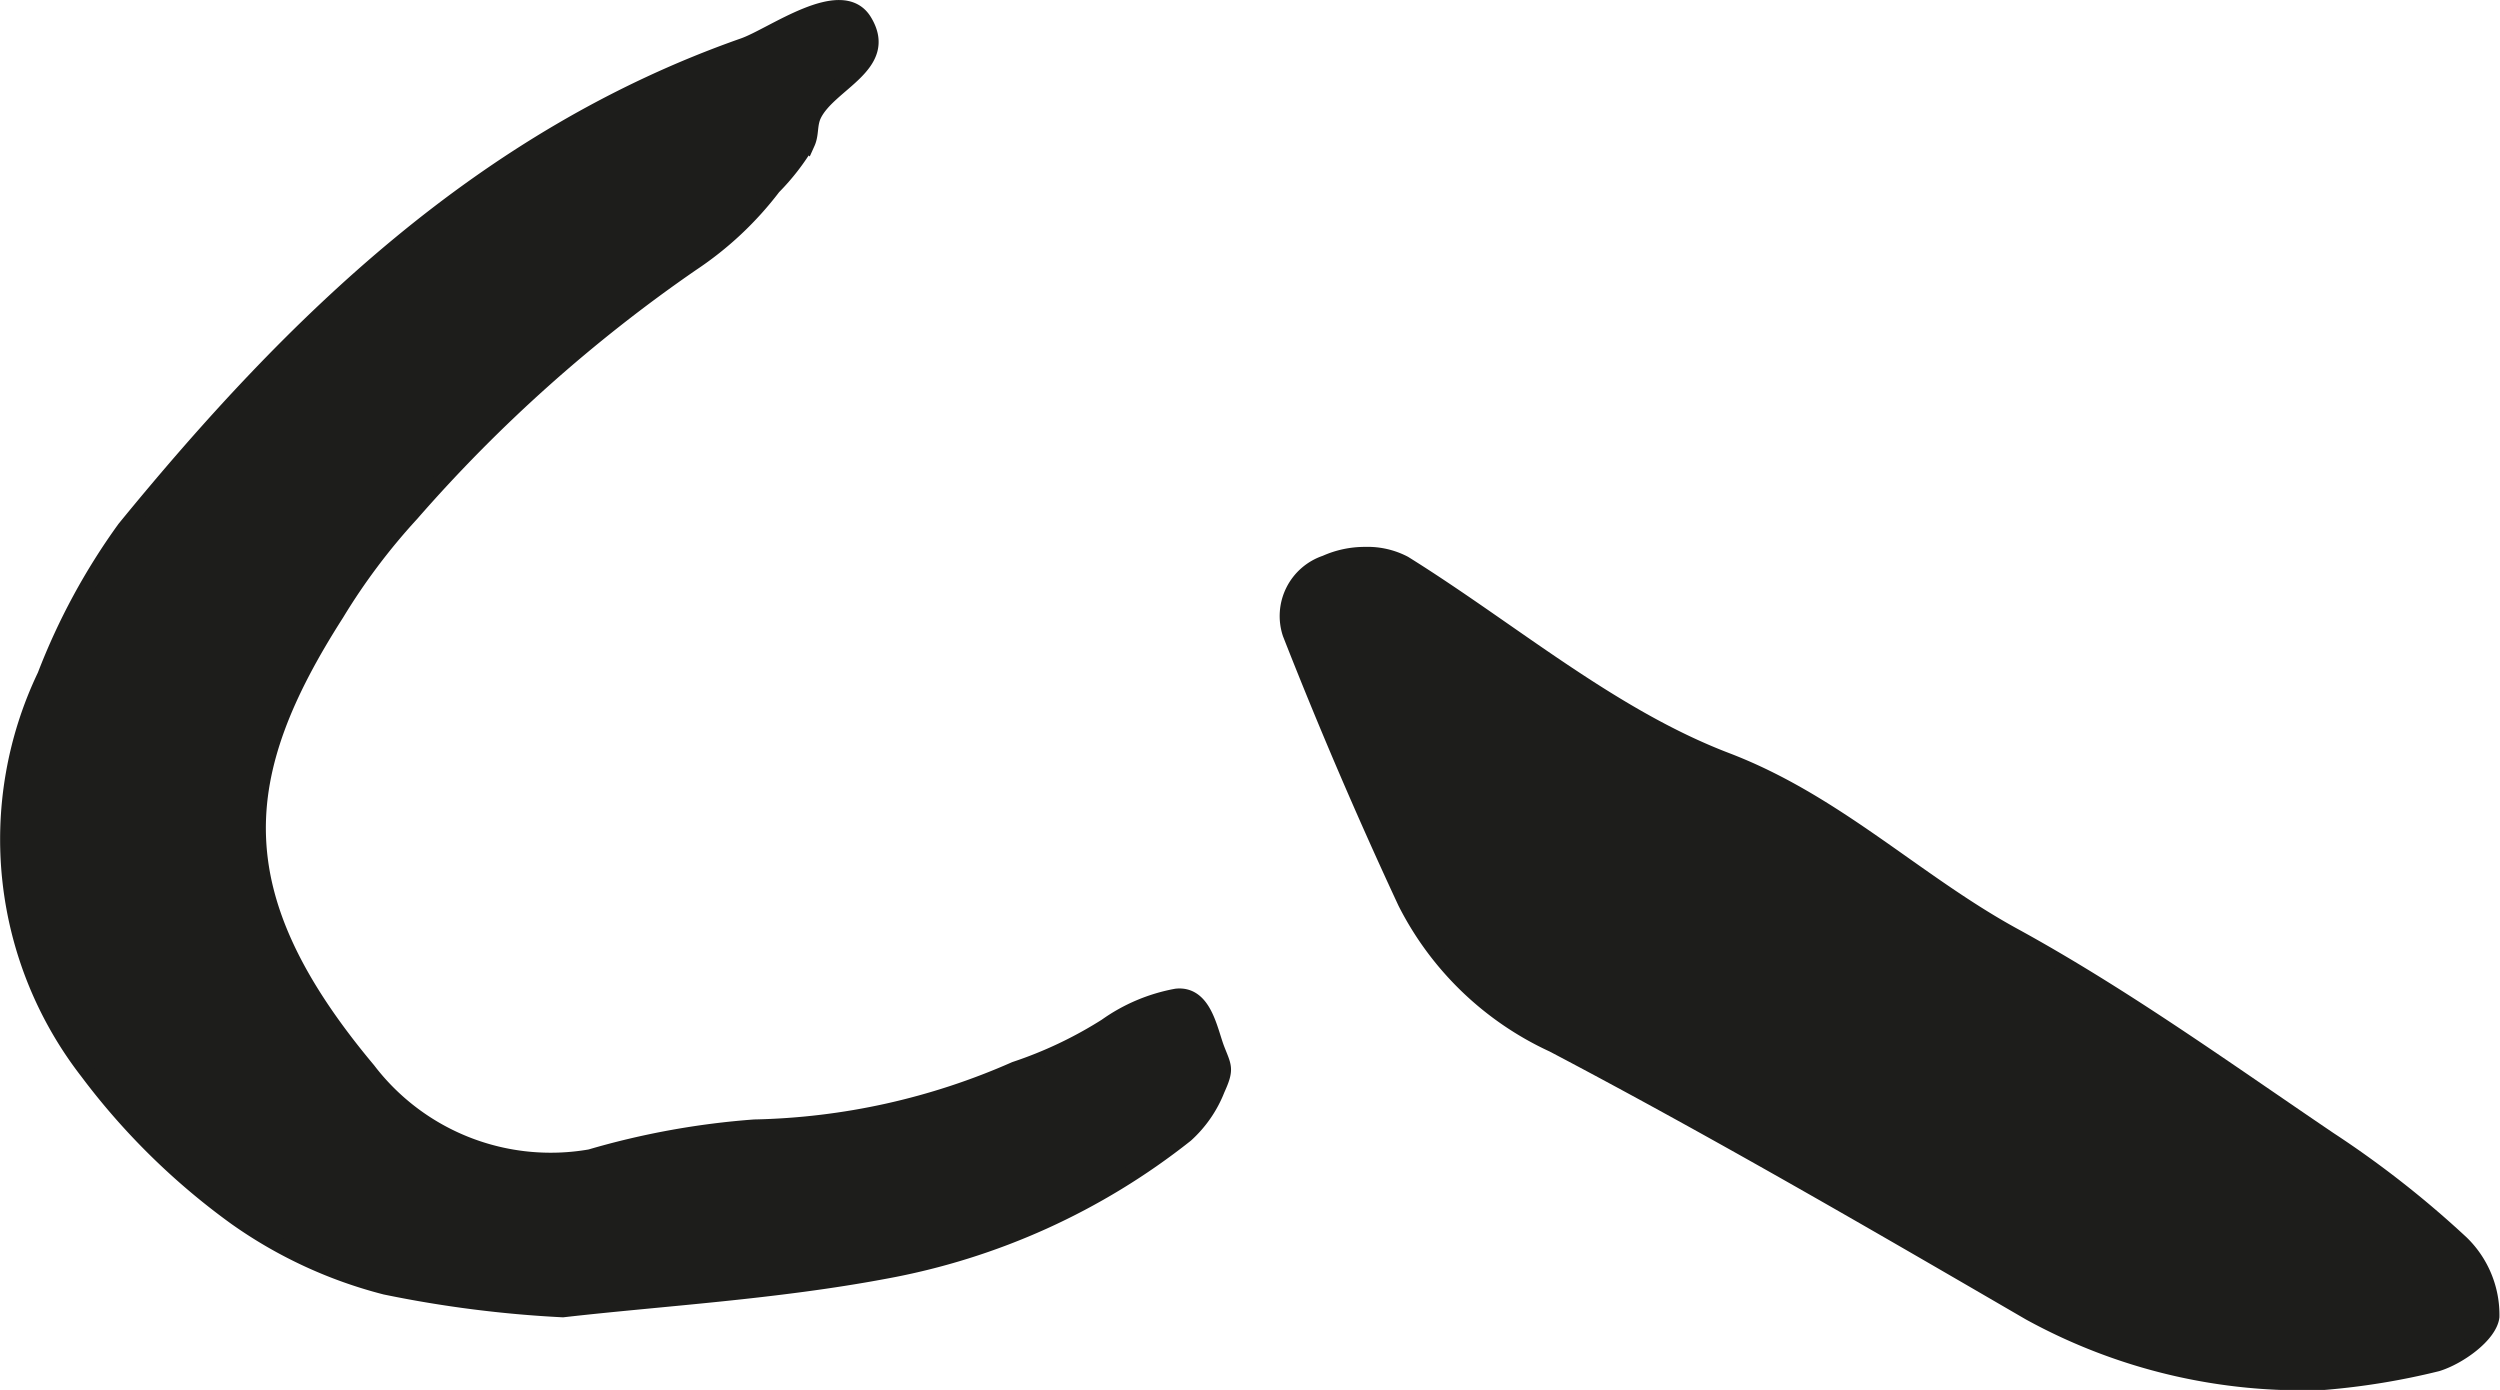
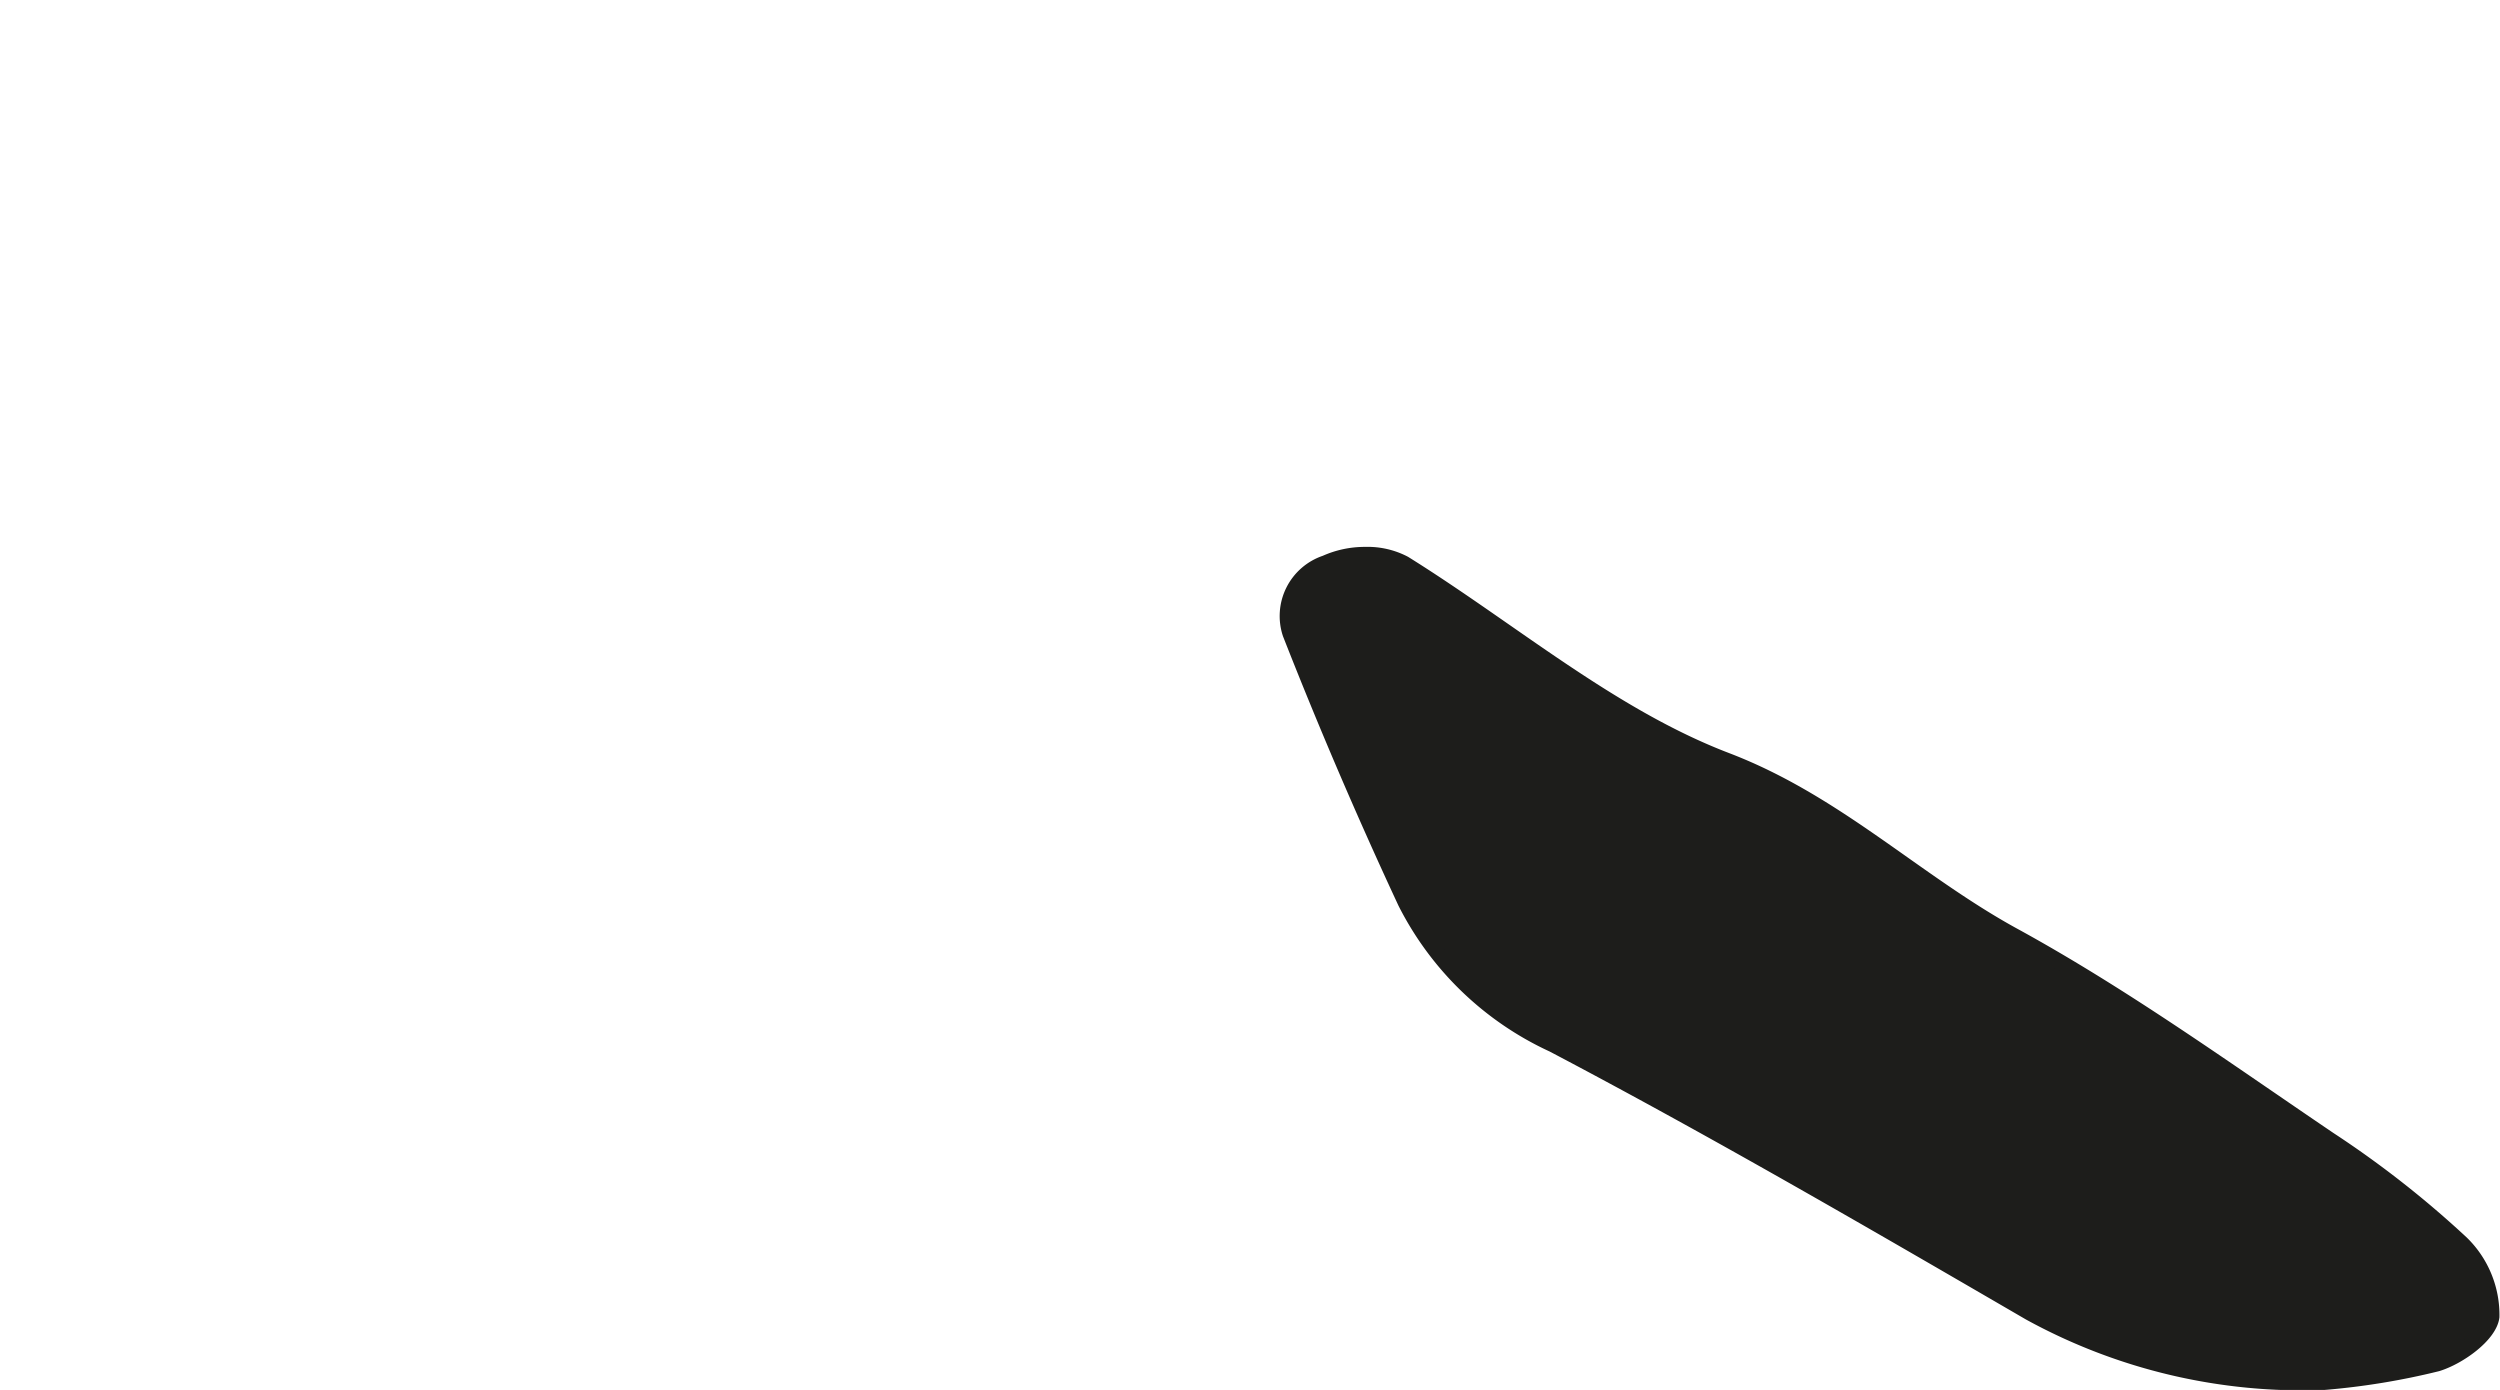
<svg xmlns="http://www.w3.org/2000/svg" version="1.1" width="13.983mm" height="7.774mm" viewBox="0 0 39.636 22.037">
  <defs>
    <style type="text/css">
      .a {
        fill: #1d1d1b;
        stroke: #1d1d1b;
        stroke-miterlimit: 10;
        stroke-width: 0.25px;
        fill-rule: evenodd;
      }
    </style>
  </defs>
-   <path class="a" d="M8.923,20.761a18.488,18.488,0,0,1-2.813-.359,7.177,7.177,0,0,1-2.367-1.096A10.945,10.945,0,0,1,1.389,16.994a6.011,6.011,0,0,1-.674-6.281,10.245,10.245,0,0,1,1.263-2.332c2.684-3.285,5.681-6.203,9.81-7.654.459-.16,1.552-.979,1.911-.393.428.699-.563.984-.802,1.492-.07.152-.035.297-.099.439a3.613,3.613,0,0,1-.54.699,5.315,5.315,0,0,1-1.29,1.211A23.88,23.88,0,0,0,6.521,8.144,10.003,10.003,0,0,0,5.33,9.73c-1.629,2.549-1.841,4.439.503,7.238a3.646,3.646,0,0,0,3.526,1.379,12.501,12.501,0,0,1,2.603-.473,10.773,10.773,0,0,0,4.132-.918,6.561,6.561,0,0,0,1.444-.685,2.784,2.784,0,0,1,1.113-.471c.438-.047.525.533.641.836.112.287.152.309.004.635a1.911,1.911,0,0,1-.496.719,10.798,10.798,0,0,1-4.774,2.162C12.29,20.478,10.512,20.58,8.923,20.761Z" />
  <path class="a" d="M36.856,21.912a8.969,8.969,0,0,1-4.673-1.1c-2.5-1.453-5-2.906-7.558-4.252a4.933,4.933,0,0,1-2.341-2.256q-.98-2.104-1.826-4.26a.884.884,0,0,1,.559-1.115,1.513,1.513,0,0,1,.624-.133,1.253,1.253,0,0,1,.621.141c1.698,1.059,3.279,2.422,5.11,3.121,1.731.662,2.983,1.912,4.528,2.764,1.749.955,3.377,2.129,5.03,3.248a15.772,15.772,0,0,1,2.093,1.641,1.587,1.587,0,0,1,.48,1.166c-.038.289-.516.635-.864.742A11.3,11.3,0,0,1,36.856,21.912Z" />
</svg>